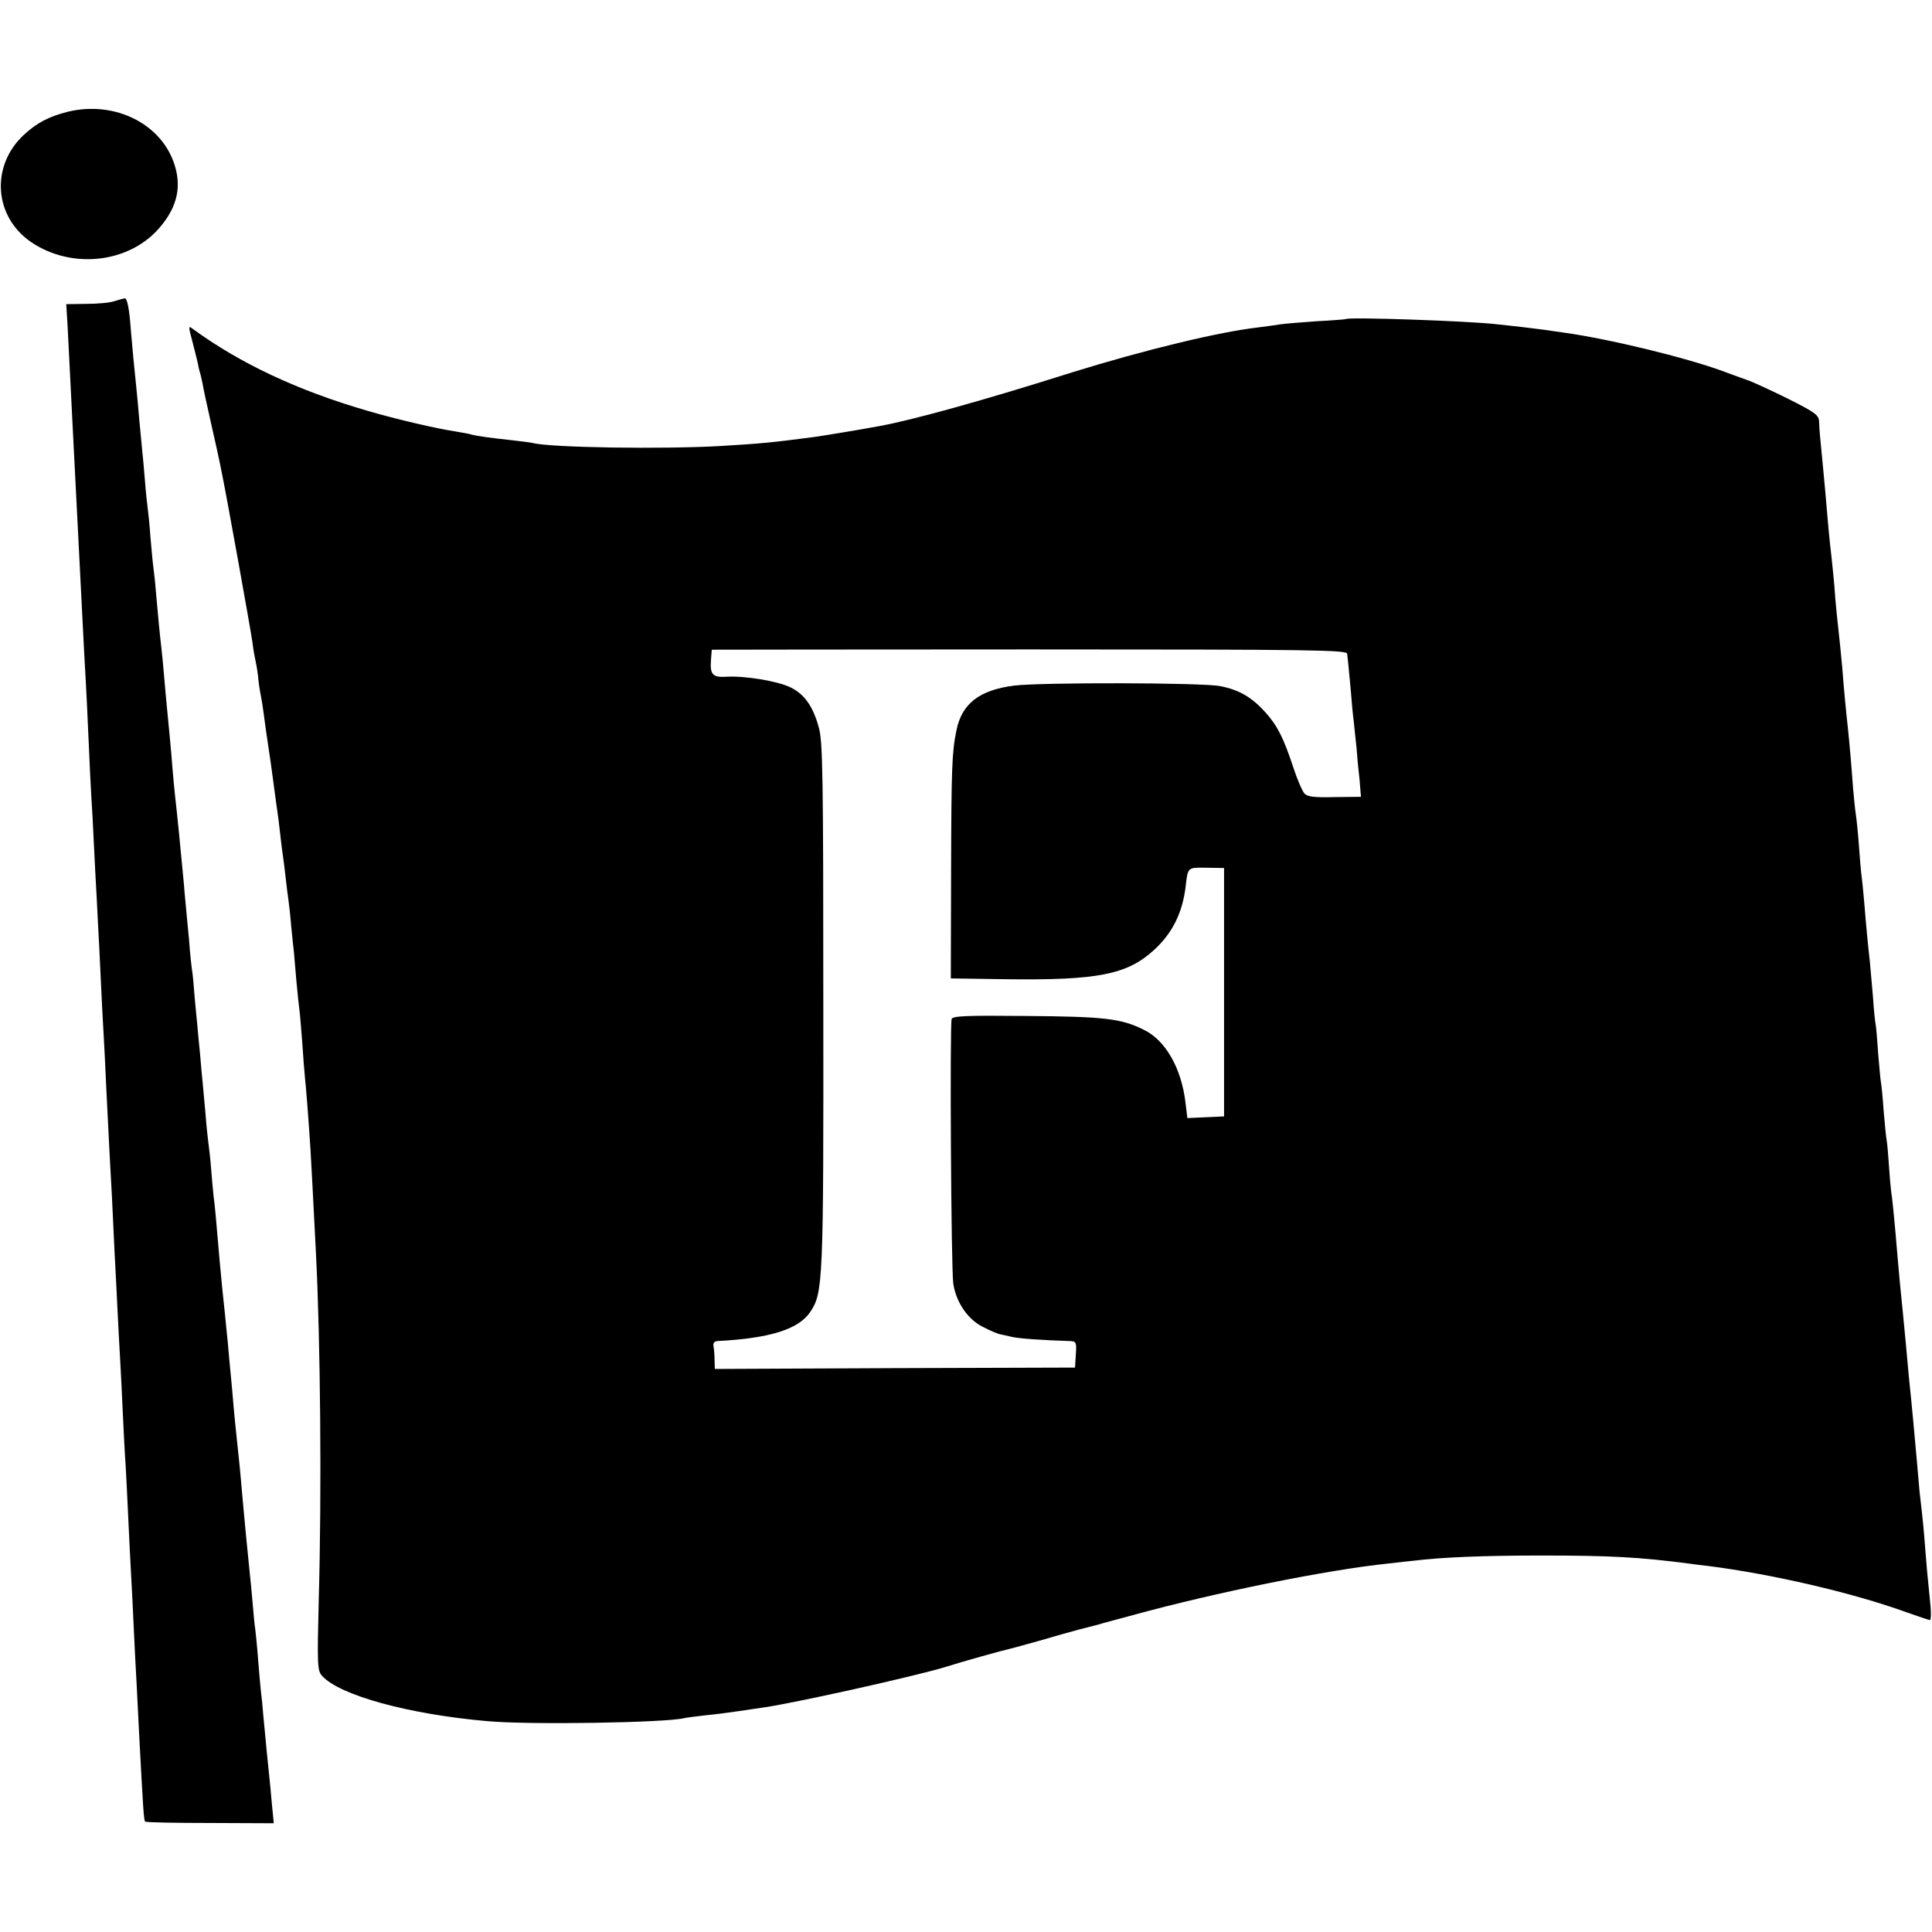
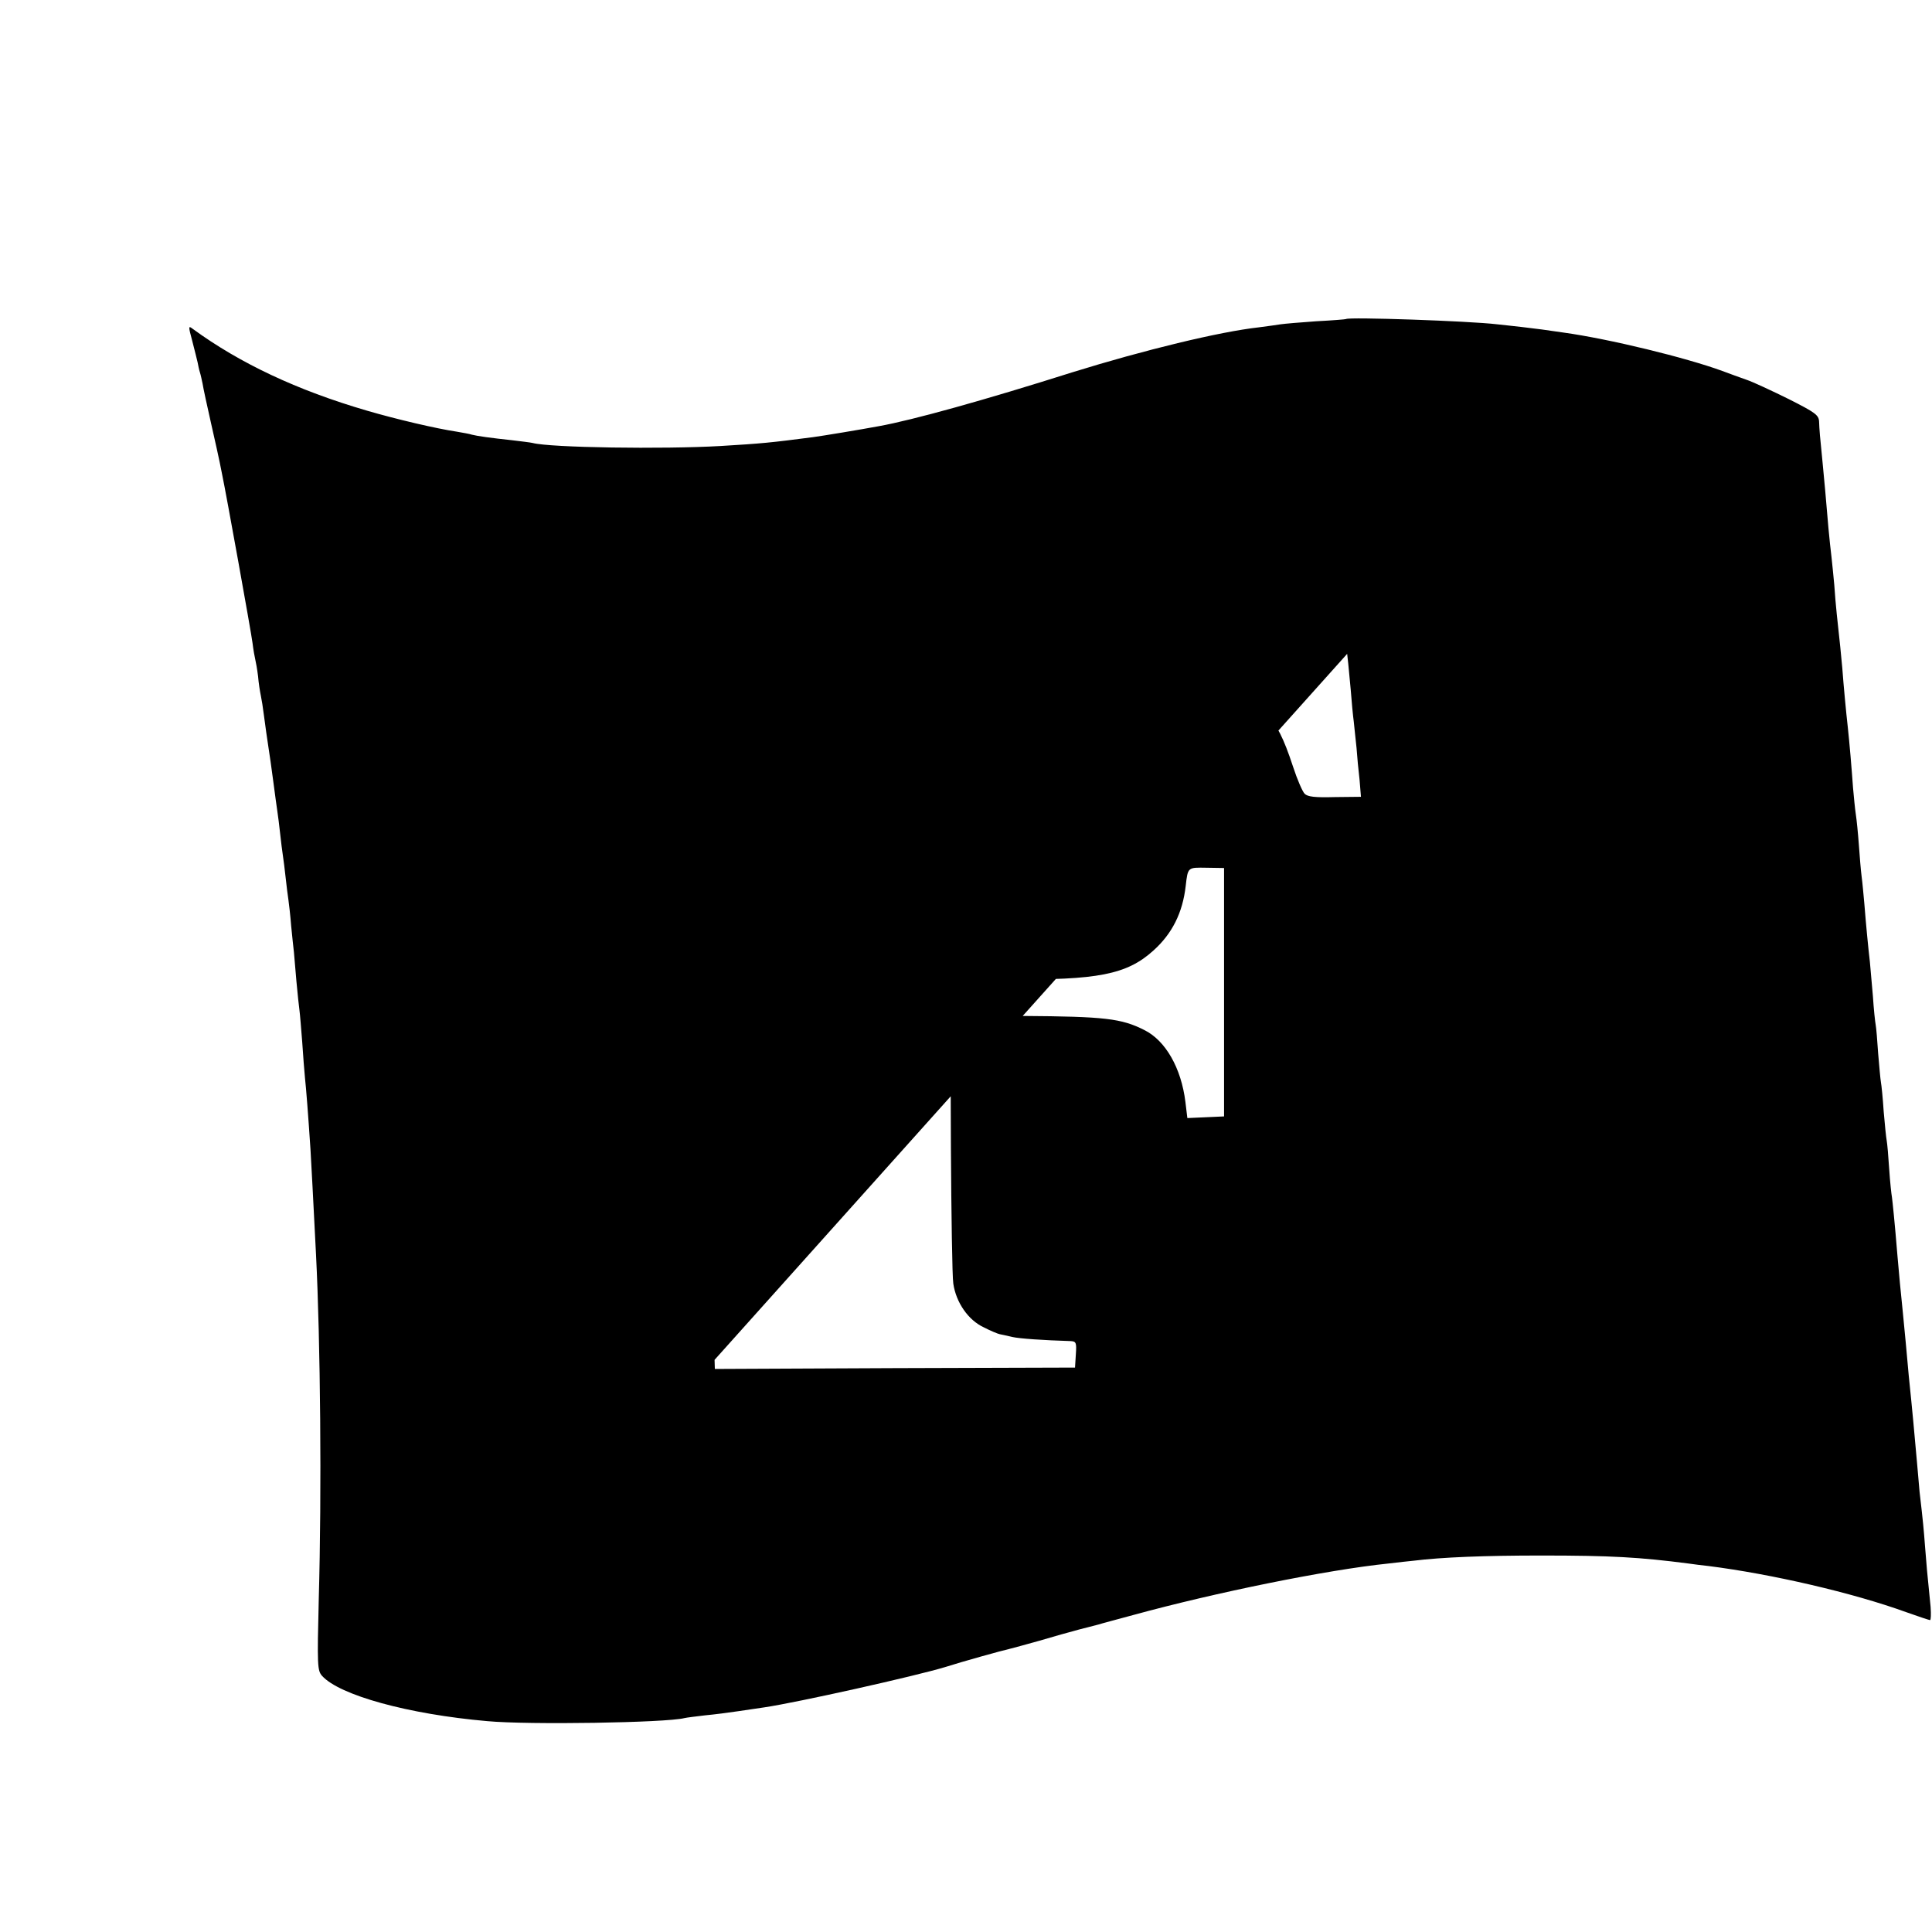
<svg xmlns="http://www.w3.org/2000/svg" version="1.0" width="700pt" height="700pt" viewBox="0 0 700 700" preserveAspectRatio="xMidYMid meet">
  <g transform="translate(0,700) scale(0.1,-0.1)" fill="#000000" stroke="none">
-     <path d="M245 6595 c-67 -17 -112 -40 -159 -84 -121 -113 -108 -297 28 -389 143 -96 344 -77 456 44 68 74 89 149 64 232 -45 152 -217 239 -389 197z" />
-     <path d="M415 5909 c-16 -6 -63 -10 -102 -10 l-73 -1 5 -81 c4 -82 10 -201 20 -397 18 -357 29 -568 40 -785 3 -55 8 -138 10 -185 9 -208 15 -331 20 -405 2 -44 7 -134 10 -200 4 -66 8 -151 10 -190 2 -38 7 -128 10 -200 3 -71 8 -159 10 -195 2 -36 7 -126 10 -200 4 -74 8 -164 10 -200 2 -36 6 -119 10 -185 3 -66 8 -160 10 -210 3 -49 7 -137 10 -195 3 -58 7 -143 10 -190 3 -47 7 -137 10 -200 3 -63 7 -146 10 -185 2 -38 7 -128 10 -200 3 -71 8 -161 10 -200 2 -38 7 -128 10 -200 3 -71 8 -159 10 -195 2 -36 6 -117 9 -180 15 -282 17 -314 22 -320 3 -3 109 -5 236 -5 l230 -1 -7 71 c-3 38 -8 86 -10 105 -4 35 -12 121 -21 215 -2 28 -6 68 -9 90 -2 22 -7 74 -10 115 -3 41 -8 89 -10 106 -3 18 -7 63 -10 100 -3 38 -8 85 -10 104 -6 57 -19 189 -30 315 -3 39 -8 86 -10 105 -2 19 -7 67 -11 105 -4 39 -8 81 -9 95 -1 14 -5 59 -9 100 -4 41 -9 95 -11 120 -3 25 -7 70 -10 100 -3 30 -8 73 -10 95 -2 22 -6 65 -9 95 -13 154 -18 208 -22 235 -2 17 -6 62 -9 100 -3 39 -8 81 -10 95 -2 14 -7 59 -10 100 -4 41 -8 91 -10 110 -2 19 -7 69 -10 110 -4 41 -9 89 -10 105 -2 17 -6 64 -10 105 -3 41 -7 86 -10 100 -2 14 -7 61 -10 105 -4 44 -9 91 -10 105 -1 14 -6 59 -9 100 -11 119 -25 259 -31 310 -2 19 -7 67 -10 105 -5 68 -12 137 -20 220 -2 22 -7 72 -10 110 -3 39 -8 86 -10 105 -6 50 -13 124 -20 205 -3 39 -8 81 -10 95 -2 14 -6 61 -10 105 -3 44 -8 91 -10 105 -2 14 -7 59 -10 100 -3 41 -8 91 -10 110 -2 19 -6 67 -10 105 -3 39 -8 88 -10 110 -8 74 -16 160 -21 220 -5 73 -13 115 -22 114 -4 0 -20 -5 -37 -10z" />
-     <path d="M4877 5844 c-1 -1 -50 -5 -108 -8 -58 -4 -116 -9 -129 -11 -12 -2 -48 -7 -79 -11 -143 -16 -415 -82 -676 -163 -319 -101 -578 -173 -700 -195 -70 -13 -203 -35 -240 -40 -154 -20 -185 -23 -335 -32 -208 -12 -616 -6 -680 11 -8 2 -42 6 -75 10 -75 8 -126 15 -145 20 -8 3 -33 7 -55 11 -74 11 -219 45 -325 76 -254 74 -461 172 -631 296 -17 13 -17 11 -2 -45 8 -32 17 -66 19 -76 2 -10 5 -26 8 -35 3 -9 7 -28 10 -42 2 -14 16 -79 31 -145 15 -66 29 -129 31 -140 2 -11 6 -31 9 -45 14 -66 105 -570 110 -610 3 -25 8 -52 10 -60 2 -8 7 -35 10 -60 2 -25 7 -56 10 -70 3 -14 8 -45 11 -70 7 -53 10 -73 17 -120 3 -19 11 -73 17 -120 6 -47 13 -96 15 -110 2 -14 7 -50 10 -80 3 -30 8 -66 10 -80 2 -14 7 -50 10 -80 3 -30 8 -66 10 -80 2 -14 7 -56 10 -95 4 -38 8 -81 10 -95 1 -14 5 -61 9 -105 4 -44 9 -91 11 -105 2 -14 6 -65 10 -115 3 -49 8 -108 10 -130 4 -35 12 -138 20 -260 2 -34 11 -197 20 -380 16 -316 21 -861 10 -1248 -6 -242 -5 -260 12 -279 63 -70 312 -139 598 -164 150 -14 648 -6 715 11 8 2 42 6 75 10 33 3 87 10 120 15 33 5 76 11 95 14 121 18 546 113 655 146 59 19 210 61 230 65 11 3 61 16 110 30 50 15 115 33 145 41 30 8 62 16 70 18 8 3 66 18 128 35 296 81 699 163 922 186 36 4 76 9 90 10 105 13 260 19 465 19 252 0 356 -6 533 -29 20 -3 53 -7 72 -9 229 -29 523 -97 716 -167 45 -16 84 -29 87 -29 3 0 4 21 2 48 -13 128 -15 152 -20 217 -5 65 -7 89 -20 200 -2 22 -6 68 -9 103 -12 133 -17 189 -21 227 -5 47 -13 127 -20 210 -9 95 -14 145 -21 214 -3 35 -7 80 -9 100 -10 123 -18 198 -20 213 -2 10 -7 56 -10 102 -3 47 -7 93 -9 103 -2 10 -7 58 -11 106 -3 48 -8 96 -10 106 -2 11 -6 57 -10 104 -3 47 -7 94 -9 104 -2 10 -7 56 -10 103 -4 47 -9 103 -11 125 -6 51 -14 134 -20 210 -3 33 -7 78 -10 100 -3 22 -7 74 -10 115 -3 41 -8 91 -11 110 -3 19 -7 62 -10 95 -5 71 -13 165 -19 220 -6 53 -15 147 -20 215 -5 53 -8 87 -20 195 -3 28 -7 75 -9 106 -3 30 -7 75 -10 100 -3 24 -8 71 -11 104 -10 121 -15 171 -21 235 -10 99 -12 123 -13 152 -1 24 -13 33 -110 82 -61 30 -129 62 -153 70 -24 8 -63 23 -88 32 -131 48 -409 116 -575 139 -74 11 -84 12 -150 20 -33 4 -74 8 -91 10 -101 12 -538 27 -547 19z m4 -1213 c1 -9 3 -25 4 -36 1 -11 5 -54 9 -95 3 -41 8 -93 11 -115 2 -22 7 -65 10 -95 2 -30 7 -82 11 -116 l5 -61 -95 -1 c-71 -2 -98 1 -109 12 -8 8 -27 52 -42 98 -35 106 -57 149 -101 198 -49 54 -95 81 -163 94 -63 13 -646 14 -746 2 -127 -16 -191 -66 -210 -164 -16 -78 -18 -138 -19 -502 l-1 -395 205 -3 c326 -4 433 17 529 104 68 61 106 137 117 234 8 69 7 67 76 66 l63 -1 0 -450 0 -450 -66 -3 -67 -3 -7 58 c-15 123 -72 223 -149 261 -83 42 -143 49 -440 51 -202 2 -254 0 -258 -11 -7 -22 -2 -910 6 -959 10 -68 54 -132 110 -158 25 -13 52 -24 58 -25 7 -1 27 -6 45 -10 26 -6 112 -12 211 -15 21 -1 23 -5 20 -48 l-3 -48 -652 -2 -653 -3 -1 33 c0 17 -2 40 -4 50 -2 10 3 17 13 18 191 10 295 42 338 106 46 69 48 107 47 1113 0 829 -2 952 -16 1003 -21 78 -53 123 -104 147 -48 23 -166 42 -231 38 -50 -3 -60 8 -56 60 1 20 3 37 3 38 1 0 519 1 1151 1 1040 0 1150 -2 1151 -16z" />
+     <path d="M4877 5844 c-1 -1 -50 -5 -108 -8 -58 -4 -116 -9 -129 -11 -12 -2 -48 -7 -79 -11 -143 -16 -415 -82 -676 -163 -319 -101 -578 -173 -700 -195 -70 -13 -203 -35 -240 -40 -154 -20 -185 -23 -335 -32 -208 -12 -616 -6 -680 11 -8 2 -42 6 -75 10 -75 8 -126 15 -145 20 -8 3 -33 7 -55 11 -74 11 -219 45 -325 76 -254 74 -461 172 -631 296 -17 13 -17 11 -2 -45 8 -32 17 -66 19 -76 2 -10 5 -26 8 -35 3 -9 7 -28 10 -42 2 -14 16 -79 31 -145 15 -66 29 -129 31 -140 2 -11 6 -31 9 -45 14 -66 105 -570 110 -610 3 -25 8 -52 10 -60 2 -8 7 -35 10 -60 2 -25 7 -56 10 -70 3 -14 8 -45 11 -70 7 -53 10 -73 17 -120 3 -19 11 -73 17 -120 6 -47 13 -96 15 -110 2 -14 7 -50 10 -80 3 -30 8 -66 10 -80 2 -14 7 -50 10 -80 3 -30 8 -66 10 -80 2 -14 7 -56 10 -95 4 -38 8 -81 10 -95 1 -14 5 -61 9 -105 4 -44 9 -91 11 -105 2 -14 6 -65 10 -115 3 -49 8 -108 10 -130 4 -35 12 -138 20 -260 2 -34 11 -197 20 -380 16 -316 21 -861 10 -1248 -6 -242 -5 -260 12 -279 63 -70 312 -139 598 -164 150 -14 648 -6 715 11 8 2 42 6 75 10 33 3 87 10 120 15 33 5 76 11 95 14 121 18 546 113 655 146 59 19 210 61 230 65 11 3 61 16 110 30 50 15 115 33 145 41 30 8 62 16 70 18 8 3 66 18 128 35 296 81 699 163 922 186 36 4 76 9 90 10 105 13 260 19 465 19 252 0 356 -6 533 -29 20 -3 53 -7 72 -9 229 -29 523 -97 716 -167 45 -16 84 -29 87 -29 3 0 4 21 2 48 -13 128 -15 152 -20 217 -5 65 -7 89 -20 200 -2 22 -6 68 -9 103 -12 133 -17 189 -21 227 -5 47 -13 127 -20 210 -9 95 -14 145 -21 214 -3 35 -7 80 -9 100 -10 123 -18 198 -20 213 -2 10 -7 56 -10 102 -3 47 -7 93 -9 103 -2 10 -7 58 -11 106 -3 48 -8 96 -10 106 -2 11 -6 57 -10 104 -3 47 -7 94 -9 104 -2 10 -7 56 -10 103 -4 47 -9 103 -11 125 -6 51 -14 134 -20 210 -3 33 -7 78 -10 100 -3 22 -7 74 -10 115 -3 41 -8 91 -11 110 -3 19 -7 62 -10 95 -5 71 -13 165 -19 220 -6 53 -15 147 -20 215 -5 53 -8 87 -20 195 -3 28 -7 75 -9 106 -3 30 -7 75 -10 100 -3 24 -8 71 -11 104 -10 121 -15 171 -21 235 -10 99 -12 123 -13 152 -1 24 -13 33 -110 82 -61 30 -129 62 -153 70 -24 8 -63 23 -88 32 -131 48 -409 116 -575 139 -74 11 -84 12 -150 20 -33 4 -74 8 -91 10 -101 12 -538 27 -547 19z m4 -1213 c1 -9 3 -25 4 -36 1 -11 5 -54 9 -95 3 -41 8 -93 11 -115 2 -22 7 -65 10 -95 2 -30 7 -82 11 -116 l5 -61 -95 -1 c-71 -2 -98 1 -109 12 -8 8 -27 52 -42 98 -35 106 -57 149 -101 198 -49 54 -95 81 -163 94 -63 13 -646 14 -746 2 -127 -16 -191 -66 -210 -164 -16 -78 -18 -138 -19 -502 l-1 -395 205 -3 c326 -4 433 17 529 104 68 61 106 137 117 234 8 69 7 67 76 66 l63 -1 0 -450 0 -450 -66 -3 -67 -3 -7 58 c-15 123 -72 223 -149 261 -83 42 -143 49 -440 51 -202 2 -254 0 -258 -11 -7 -22 -2 -910 6 -959 10 -68 54 -132 110 -158 25 -13 52 -24 58 -25 7 -1 27 -6 45 -10 26 -6 112 -12 211 -15 21 -1 23 -5 20 -48 l-3 -48 -652 -2 -653 -3 -1 33 z" />
  </g>
</svg>